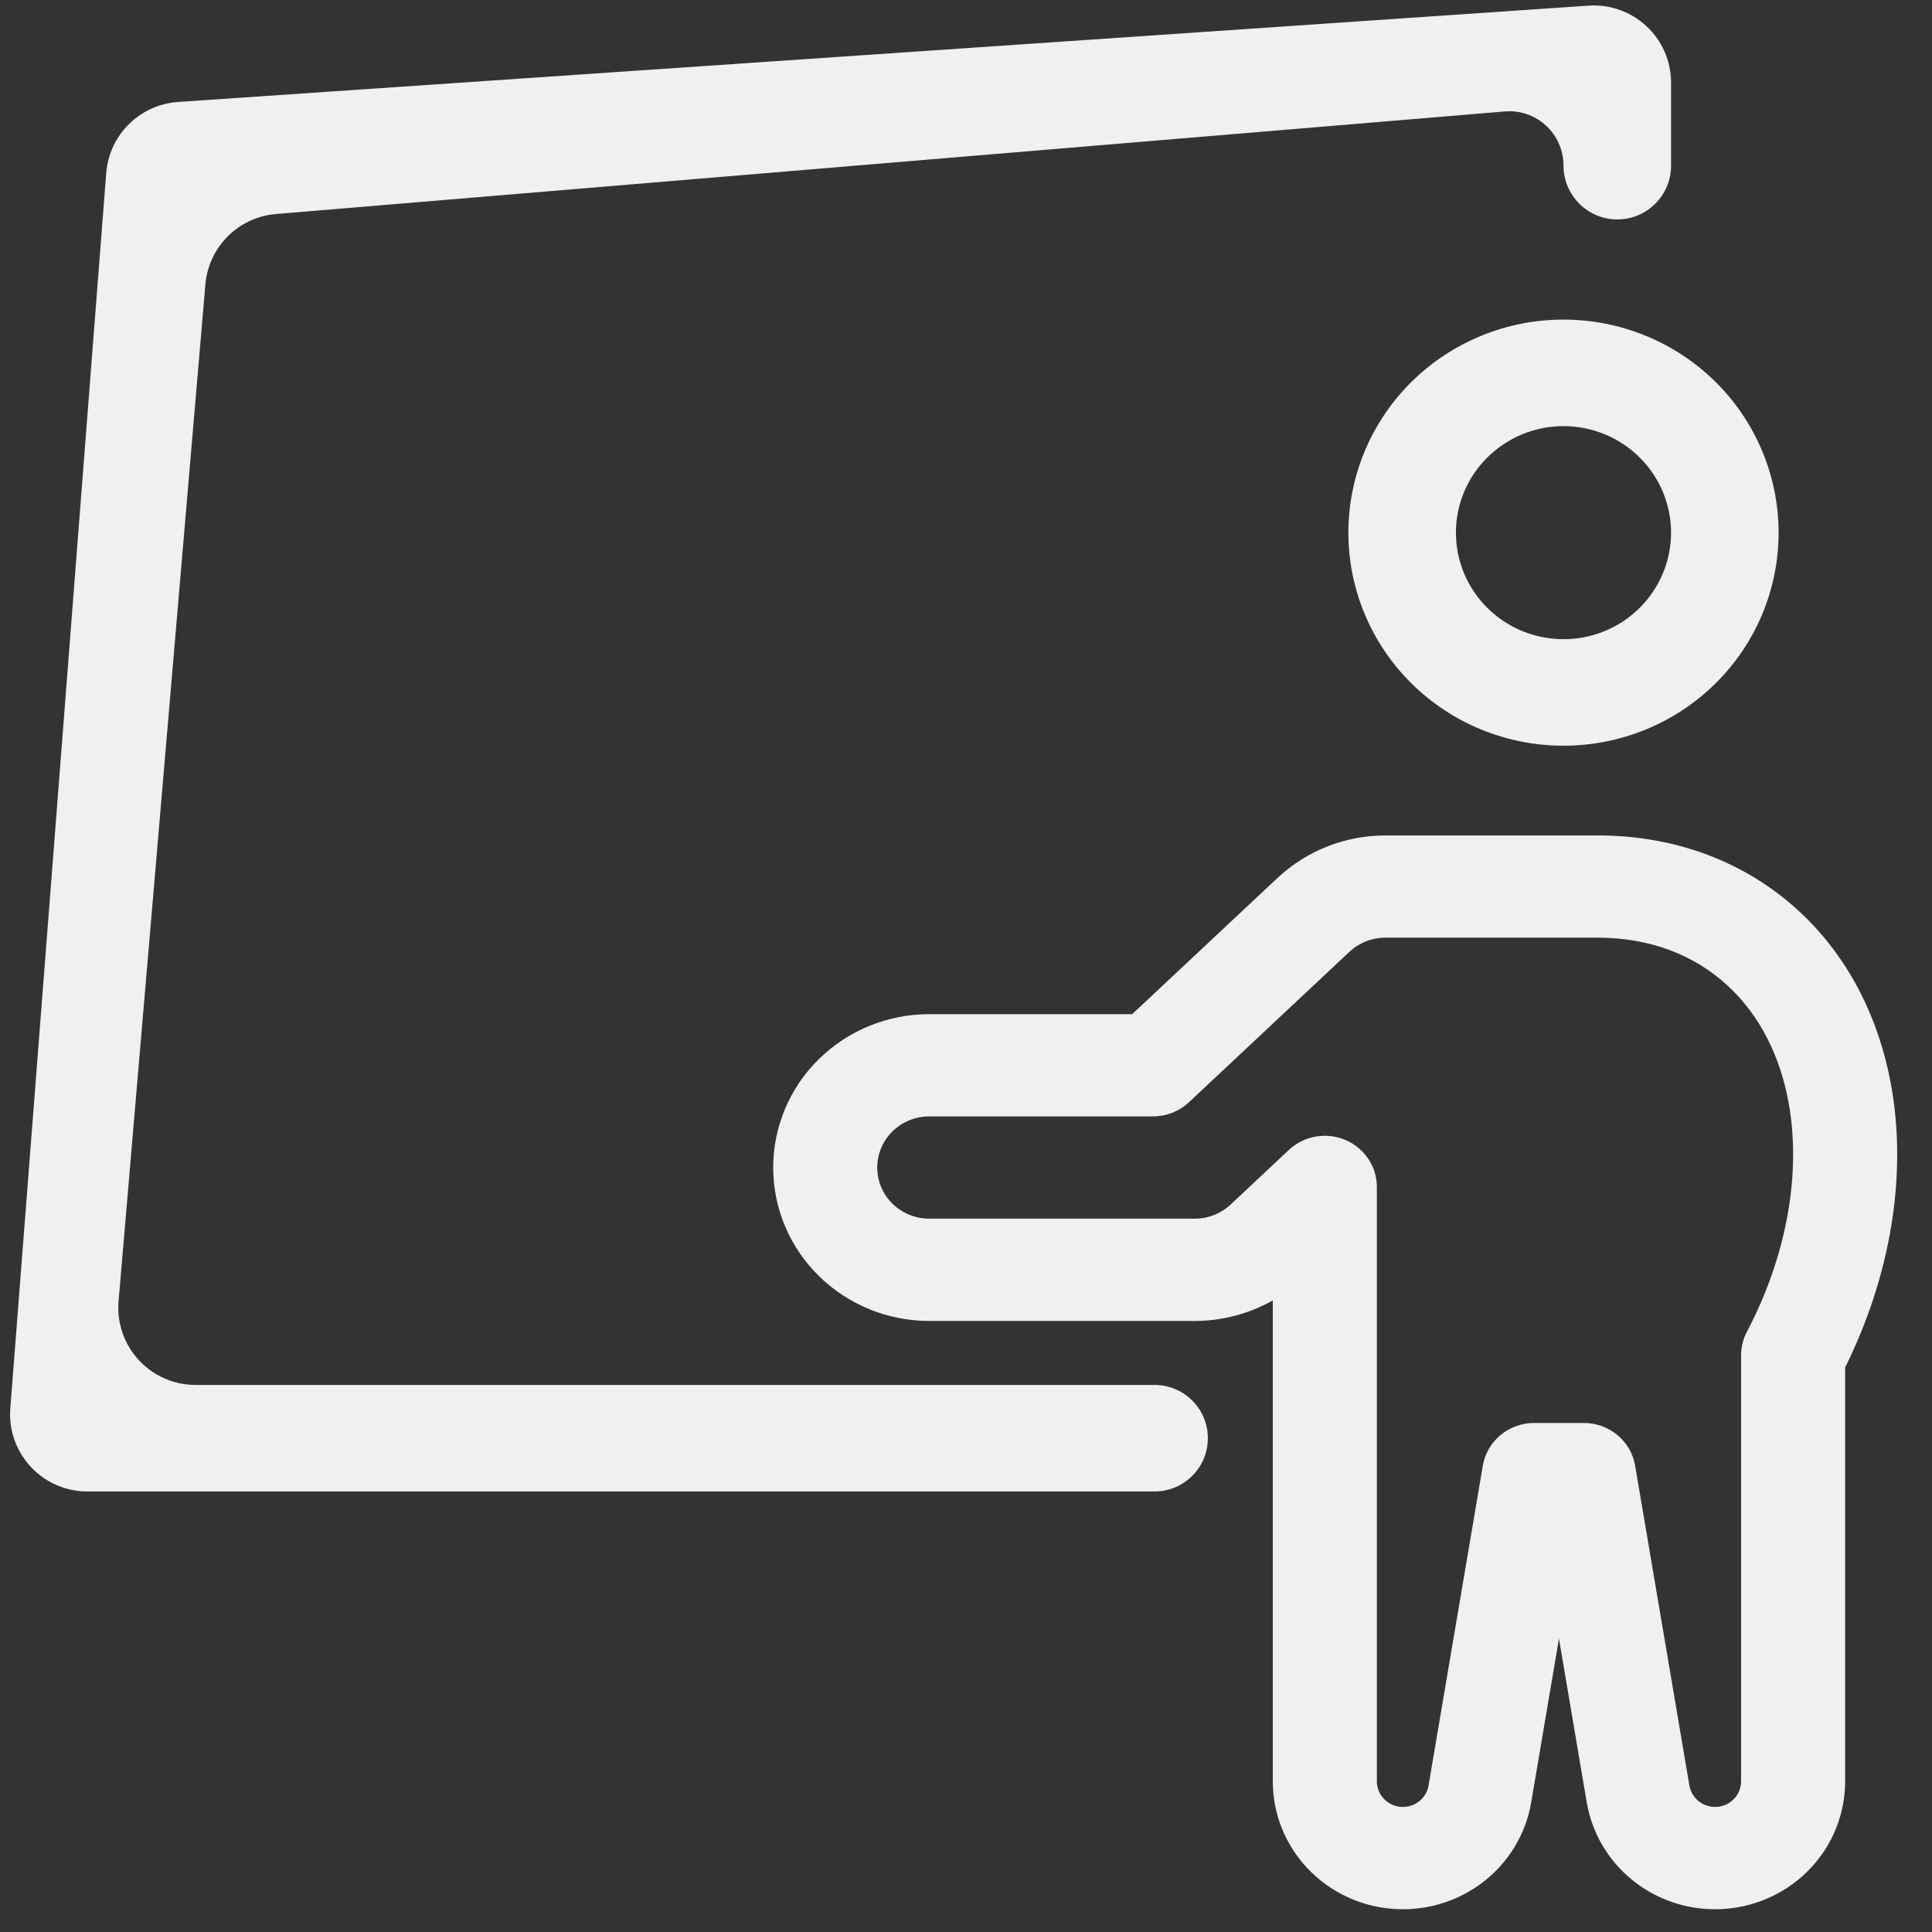
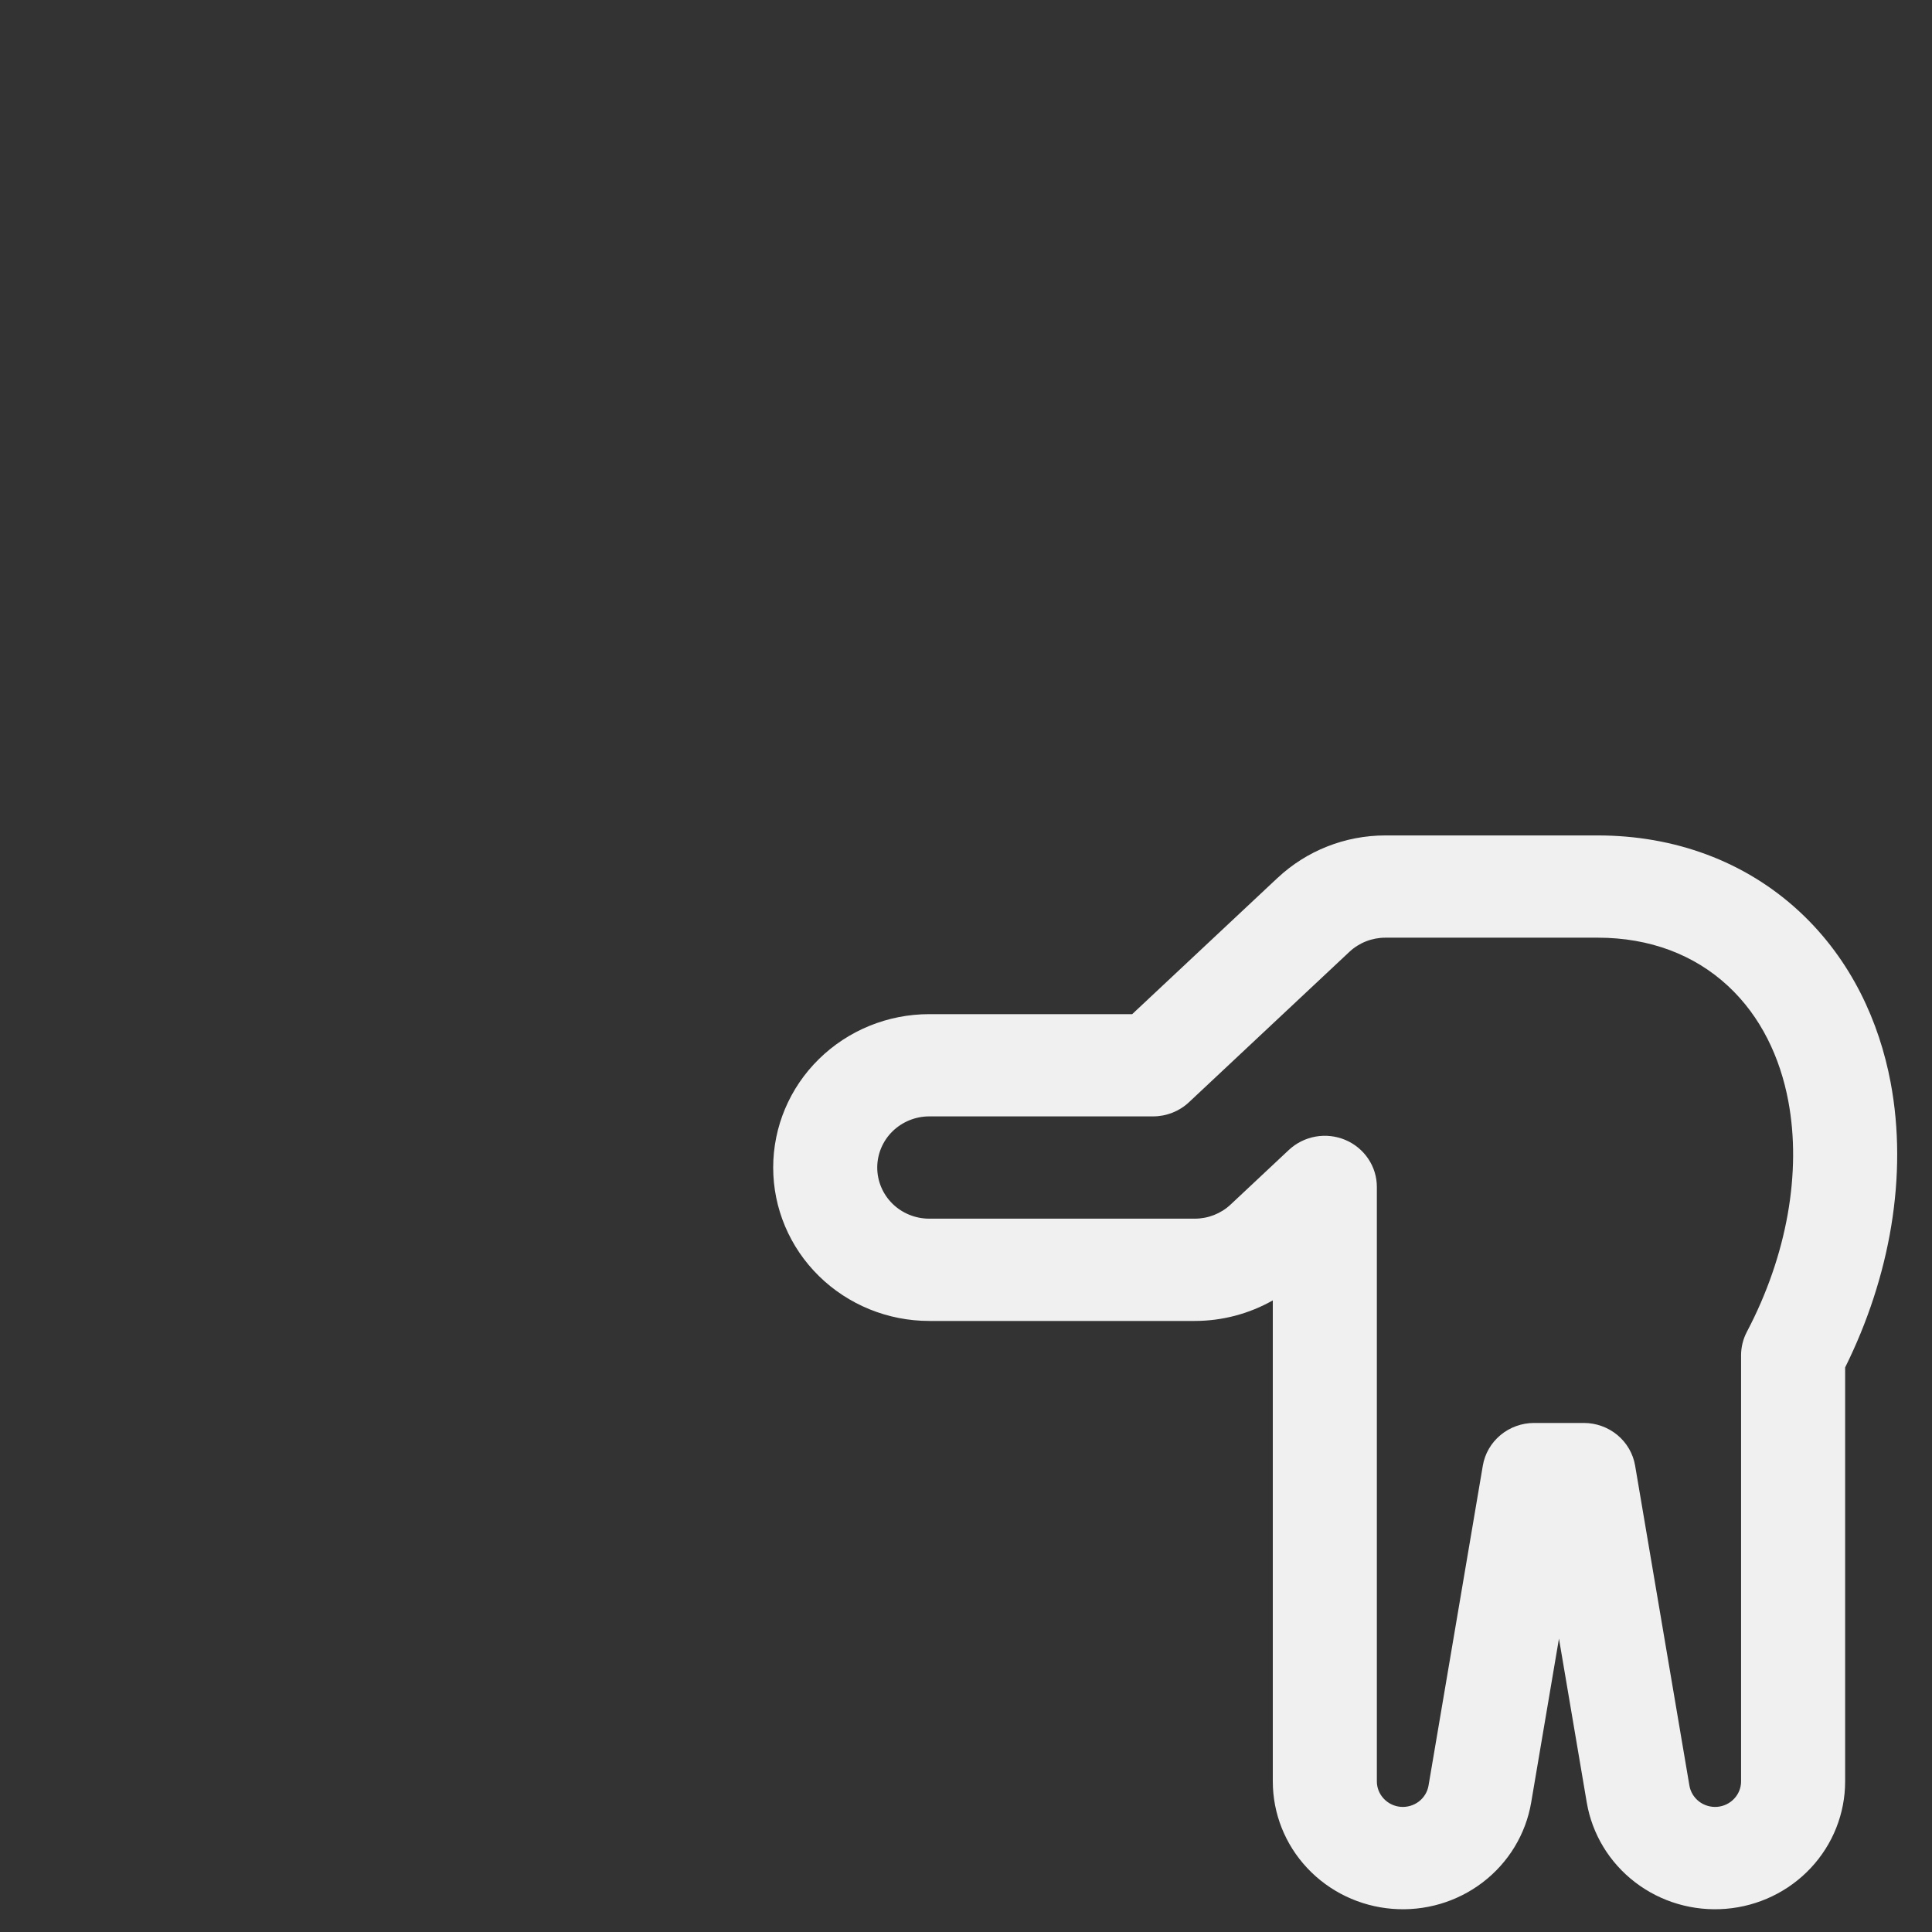
<svg xmlns="http://www.w3.org/2000/svg" width="50" height="50" viewBox="0 0 50 50" fill="none">
  <rect x="0" y="0" width="50" height="50" fill="#333333" stroke="none" />
-   <path fill-rule="evenodd" clip-rule="evenodd" d="M4.607 2.639C3.617 2.707 2.826 3.49 2.749 4.48L0.267 36.444C0.177 37.606 1.095 38.599 2.261 38.599H29.88C30.642 38.599 31.259 37.981 31.259 37.22C31.259 36.459 30.642 35.842 29.88 35.842H5.061C3.89 35.842 2.969 34.839 3.069 33.671L5.315 7.362C5.398 6.39 6.169 5.62 7.141 5.539L38.946 2.884C39.763 2.816 40.463 3.464 40.463 4.284C40.463 5.052 41.086 5.679 41.855 5.679C42.623 5.679 43.247 5.056 43.247 4.288V2.141C43.247 0.983 42.266 0.067 41.11 0.146L4.607 2.639ZM43.247 13.785C43.247 14.516 42.953 15.218 42.431 15.735C41.909 16.252 41.201 16.542 40.463 16.542C39.725 16.542 39.017 16.252 38.495 15.735C37.972 15.218 37.679 14.516 37.679 13.785C37.679 13.054 37.972 12.353 38.495 11.836C39.017 11.319 39.725 11.028 40.463 11.028C41.201 11.028 41.909 11.319 42.431 11.836C42.953 12.353 43.247 13.054 43.247 13.785ZM46.03 13.785C46.03 15.248 45.444 16.65 44.4 17.684C43.356 18.718 41.94 19.299 40.463 19.299C38.986 19.299 37.57 18.718 36.526 17.684C35.482 16.65 34.896 15.248 34.896 13.785C34.896 12.323 35.482 10.92 36.526 9.886C37.57 8.852 38.986 8.271 40.463 8.271C41.94 8.271 43.356 8.852 44.4 9.886C45.444 10.92 46.03 12.323 46.03 13.785Z" fill="#F0F0F0" />
  <path fill-rule="evenodd" clip-rule="evenodd" d="M33.065 22.719C33.816 22.015 34.814 21.621 35.852 21.621H41.349C43.321 21.621 45.156 22.28 46.57 23.592C47.93 24.855 48.638 26.473 48.928 28.007C49.383 30.418 48.912 33.053 47.752 35.389V46.103C47.752 46.933 47.435 47.733 46.862 48.344C46.29 48.955 45.505 49.332 44.663 49.4C43.822 49.469 42.984 49.224 42.318 48.714C41.651 48.204 41.204 47.466 41.065 46.647L40.346 42.407L39.627 46.647C39.488 47.466 39.041 48.204 38.374 48.714C37.708 49.224 36.87 49.469 36.029 49.4C35.187 49.332 34.402 48.955 33.83 48.344C33.257 47.733 32.94 46.933 32.94 46.103V33.654C32.326 34.002 31.629 34.186 30.92 34.186H24.049C22.978 34.186 21.951 33.768 21.193 33.023C20.435 32.279 20.01 31.269 20.01 30.216C20.01 29.163 20.435 28.153 21.193 27.409C21.951 26.664 22.978 26.246 24.049 26.246H29.301L33.065 22.718V22.719ZM35.633 38.13V46.103C35.633 46.269 35.697 46.428 35.812 46.55C35.926 46.672 36.083 46.747 36.251 46.761C36.419 46.774 36.586 46.725 36.719 46.624C36.852 46.522 36.942 46.375 36.97 46.212L38.375 37.932C38.427 37.623 38.589 37.343 38.832 37.14C39.075 36.938 39.383 36.826 39.702 36.826H40.99C41.308 36.826 41.617 36.938 41.86 37.14C42.103 37.343 42.265 37.623 42.317 37.932L43.722 46.212C43.75 46.375 43.84 46.522 43.973 46.624C44.106 46.725 44.273 46.774 44.441 46.761C44.609 46.747 44.766 46.672 44.88 46.55C44.995 46.428 45.059 46.269 45.059 46.103V35.074C45.059 34.862 45.111 34.653 45.21 34.465C46.249 32.493 46.628 30.332 46.28 28.49C46.069 27.371 45.575 26.309 44.721 25.517C43.85 24.708 42.694 24.267 41.349 24.267H35.854C35.508 24.267 35.174 24.398 34.923 24.633L30.77 28.526C30.52 28.761 30.187 28.892 29.841 28.892H24.049C23.692 28.892 23.35 29.032 23.097 29.28C22.845 29.528 22.703 29.865 22.703 30.216C22.703 30.567 22.845 30.904 23.097 31.152C23.35 31.4 23.692 31.539 24.049 31.539H30.92C31.266 31.539 31.599 31.408 31.849 31.173L33.357 29.759C33.548 29.581 33.788 29.461 34.047 29.415C34.307 29.369 34.574 29.399 34.817 29.501C35.059 29.603 35.265 29.773 35.41 29.989C35.556 30.205 35.633 30.458 35.633 30.718V38.131V38.13Z" fill="#F0F0F0" />
</svg>